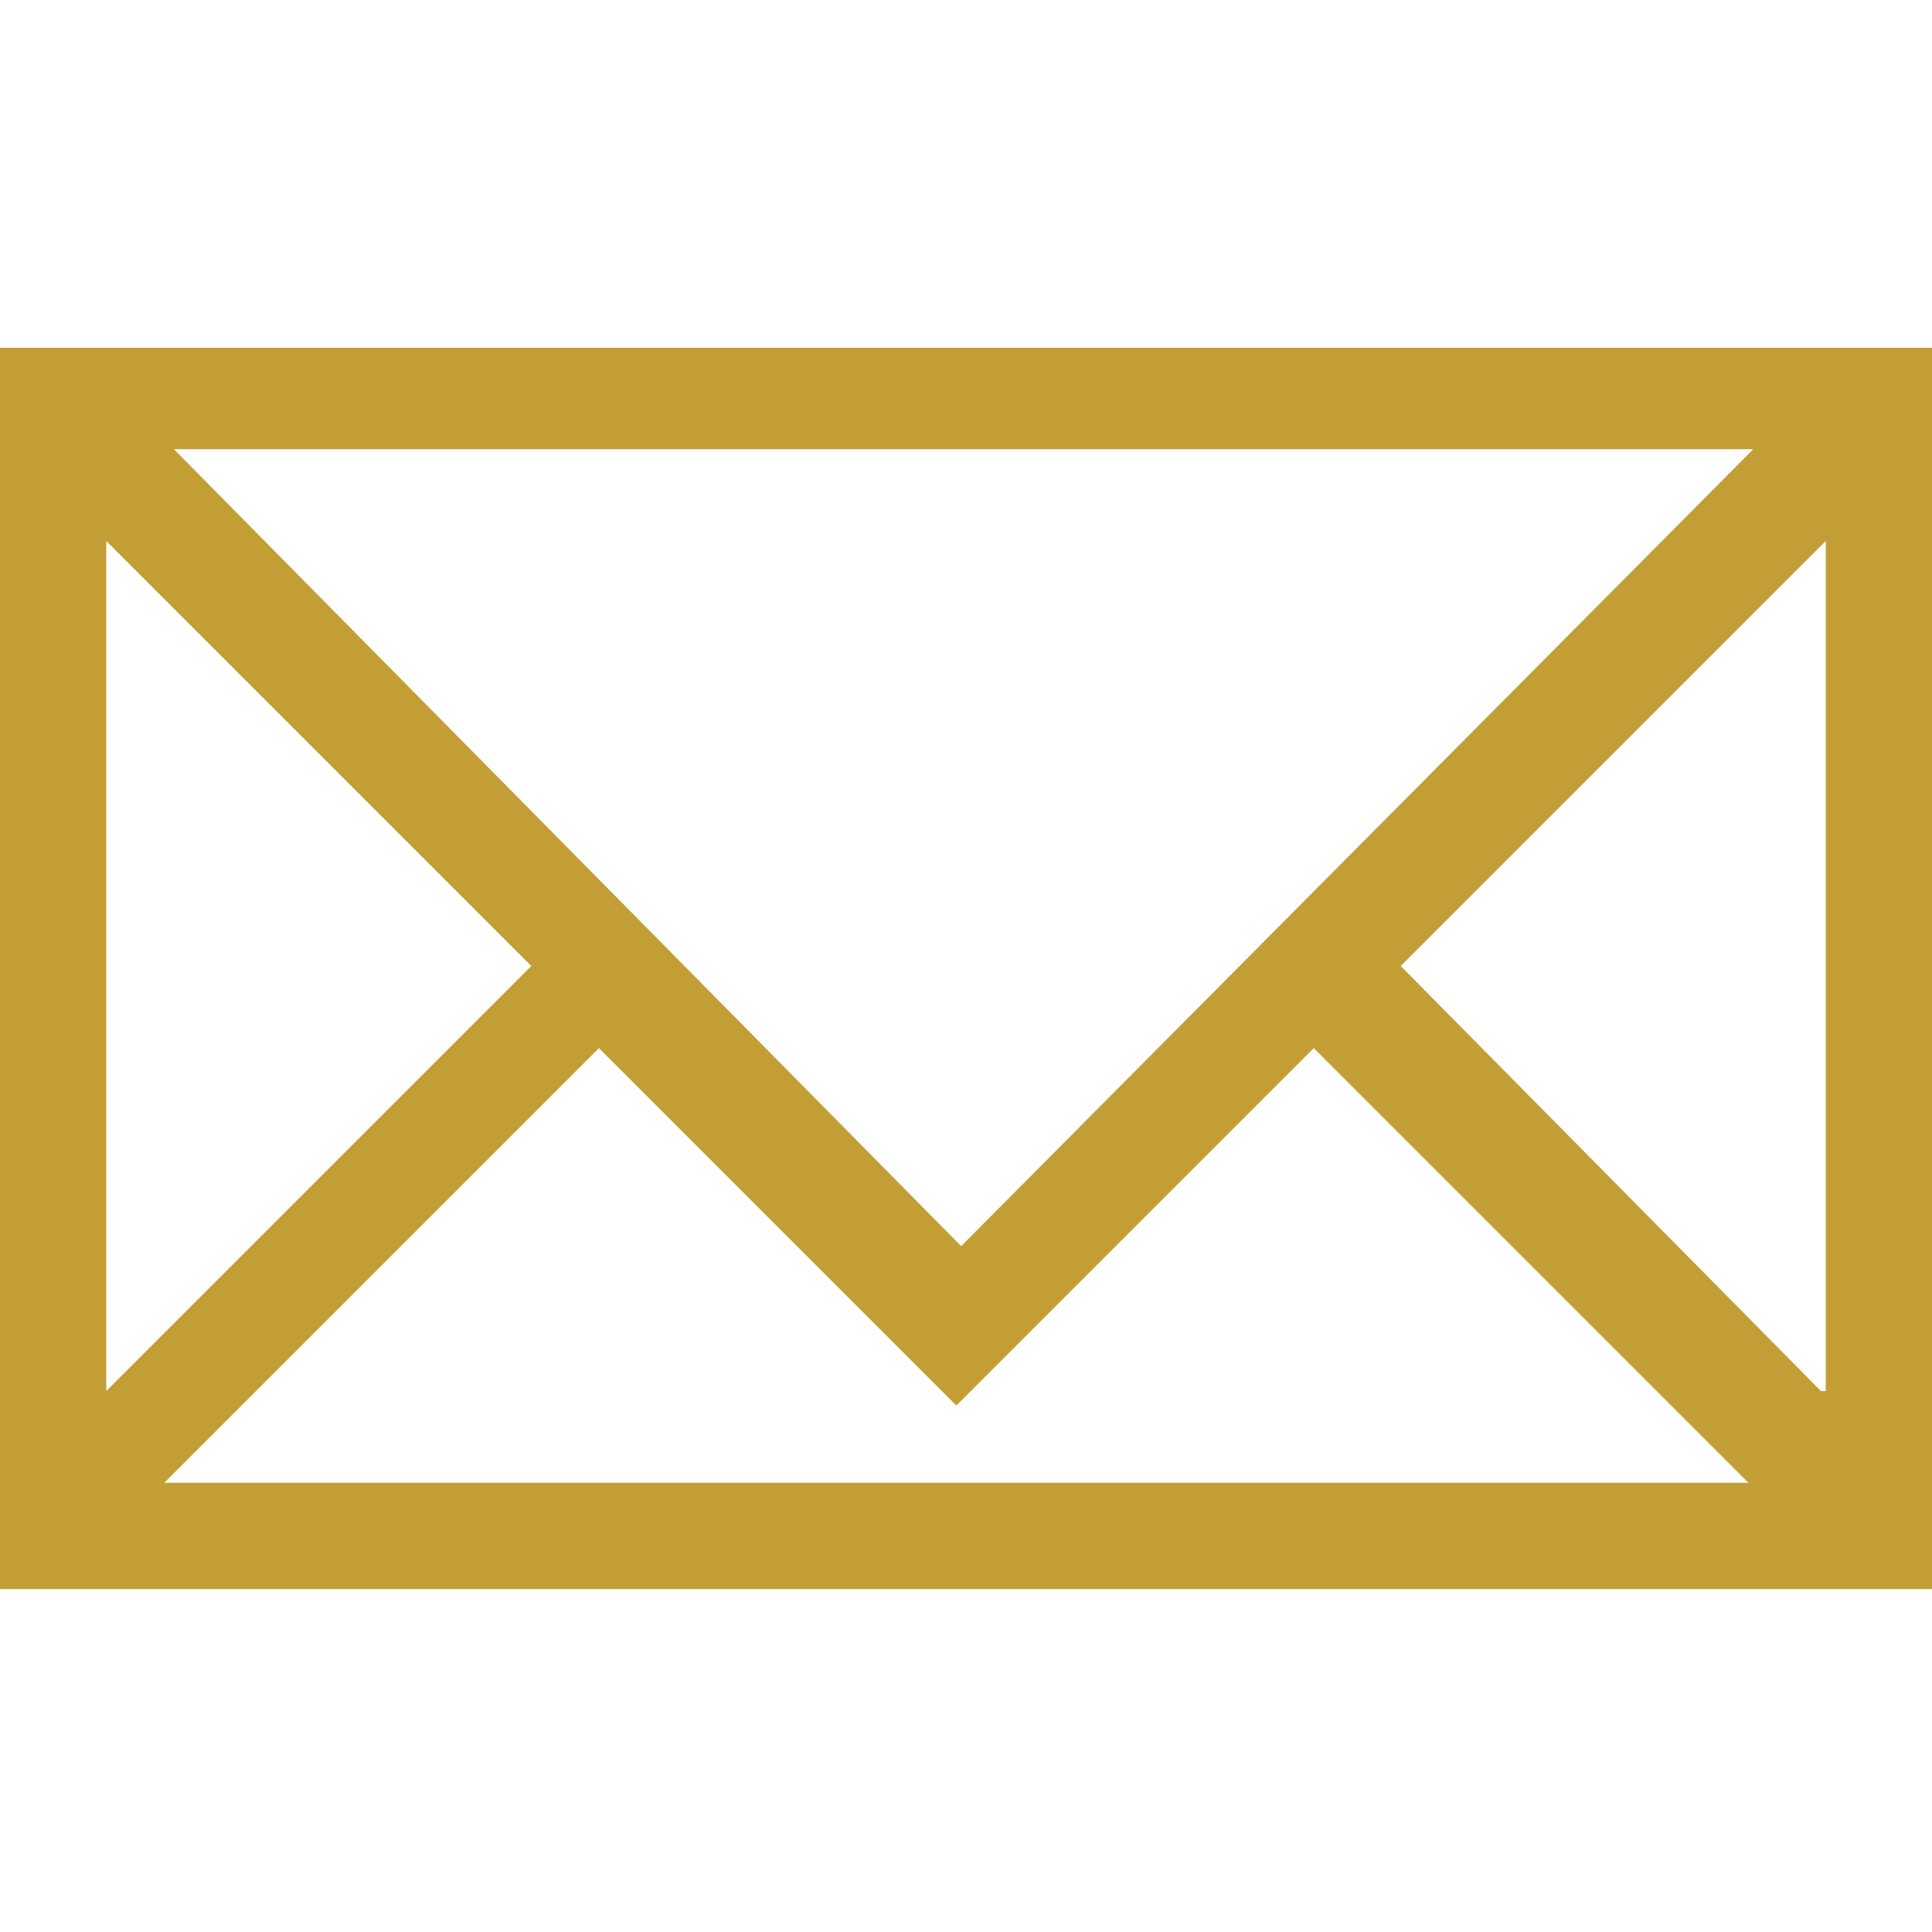
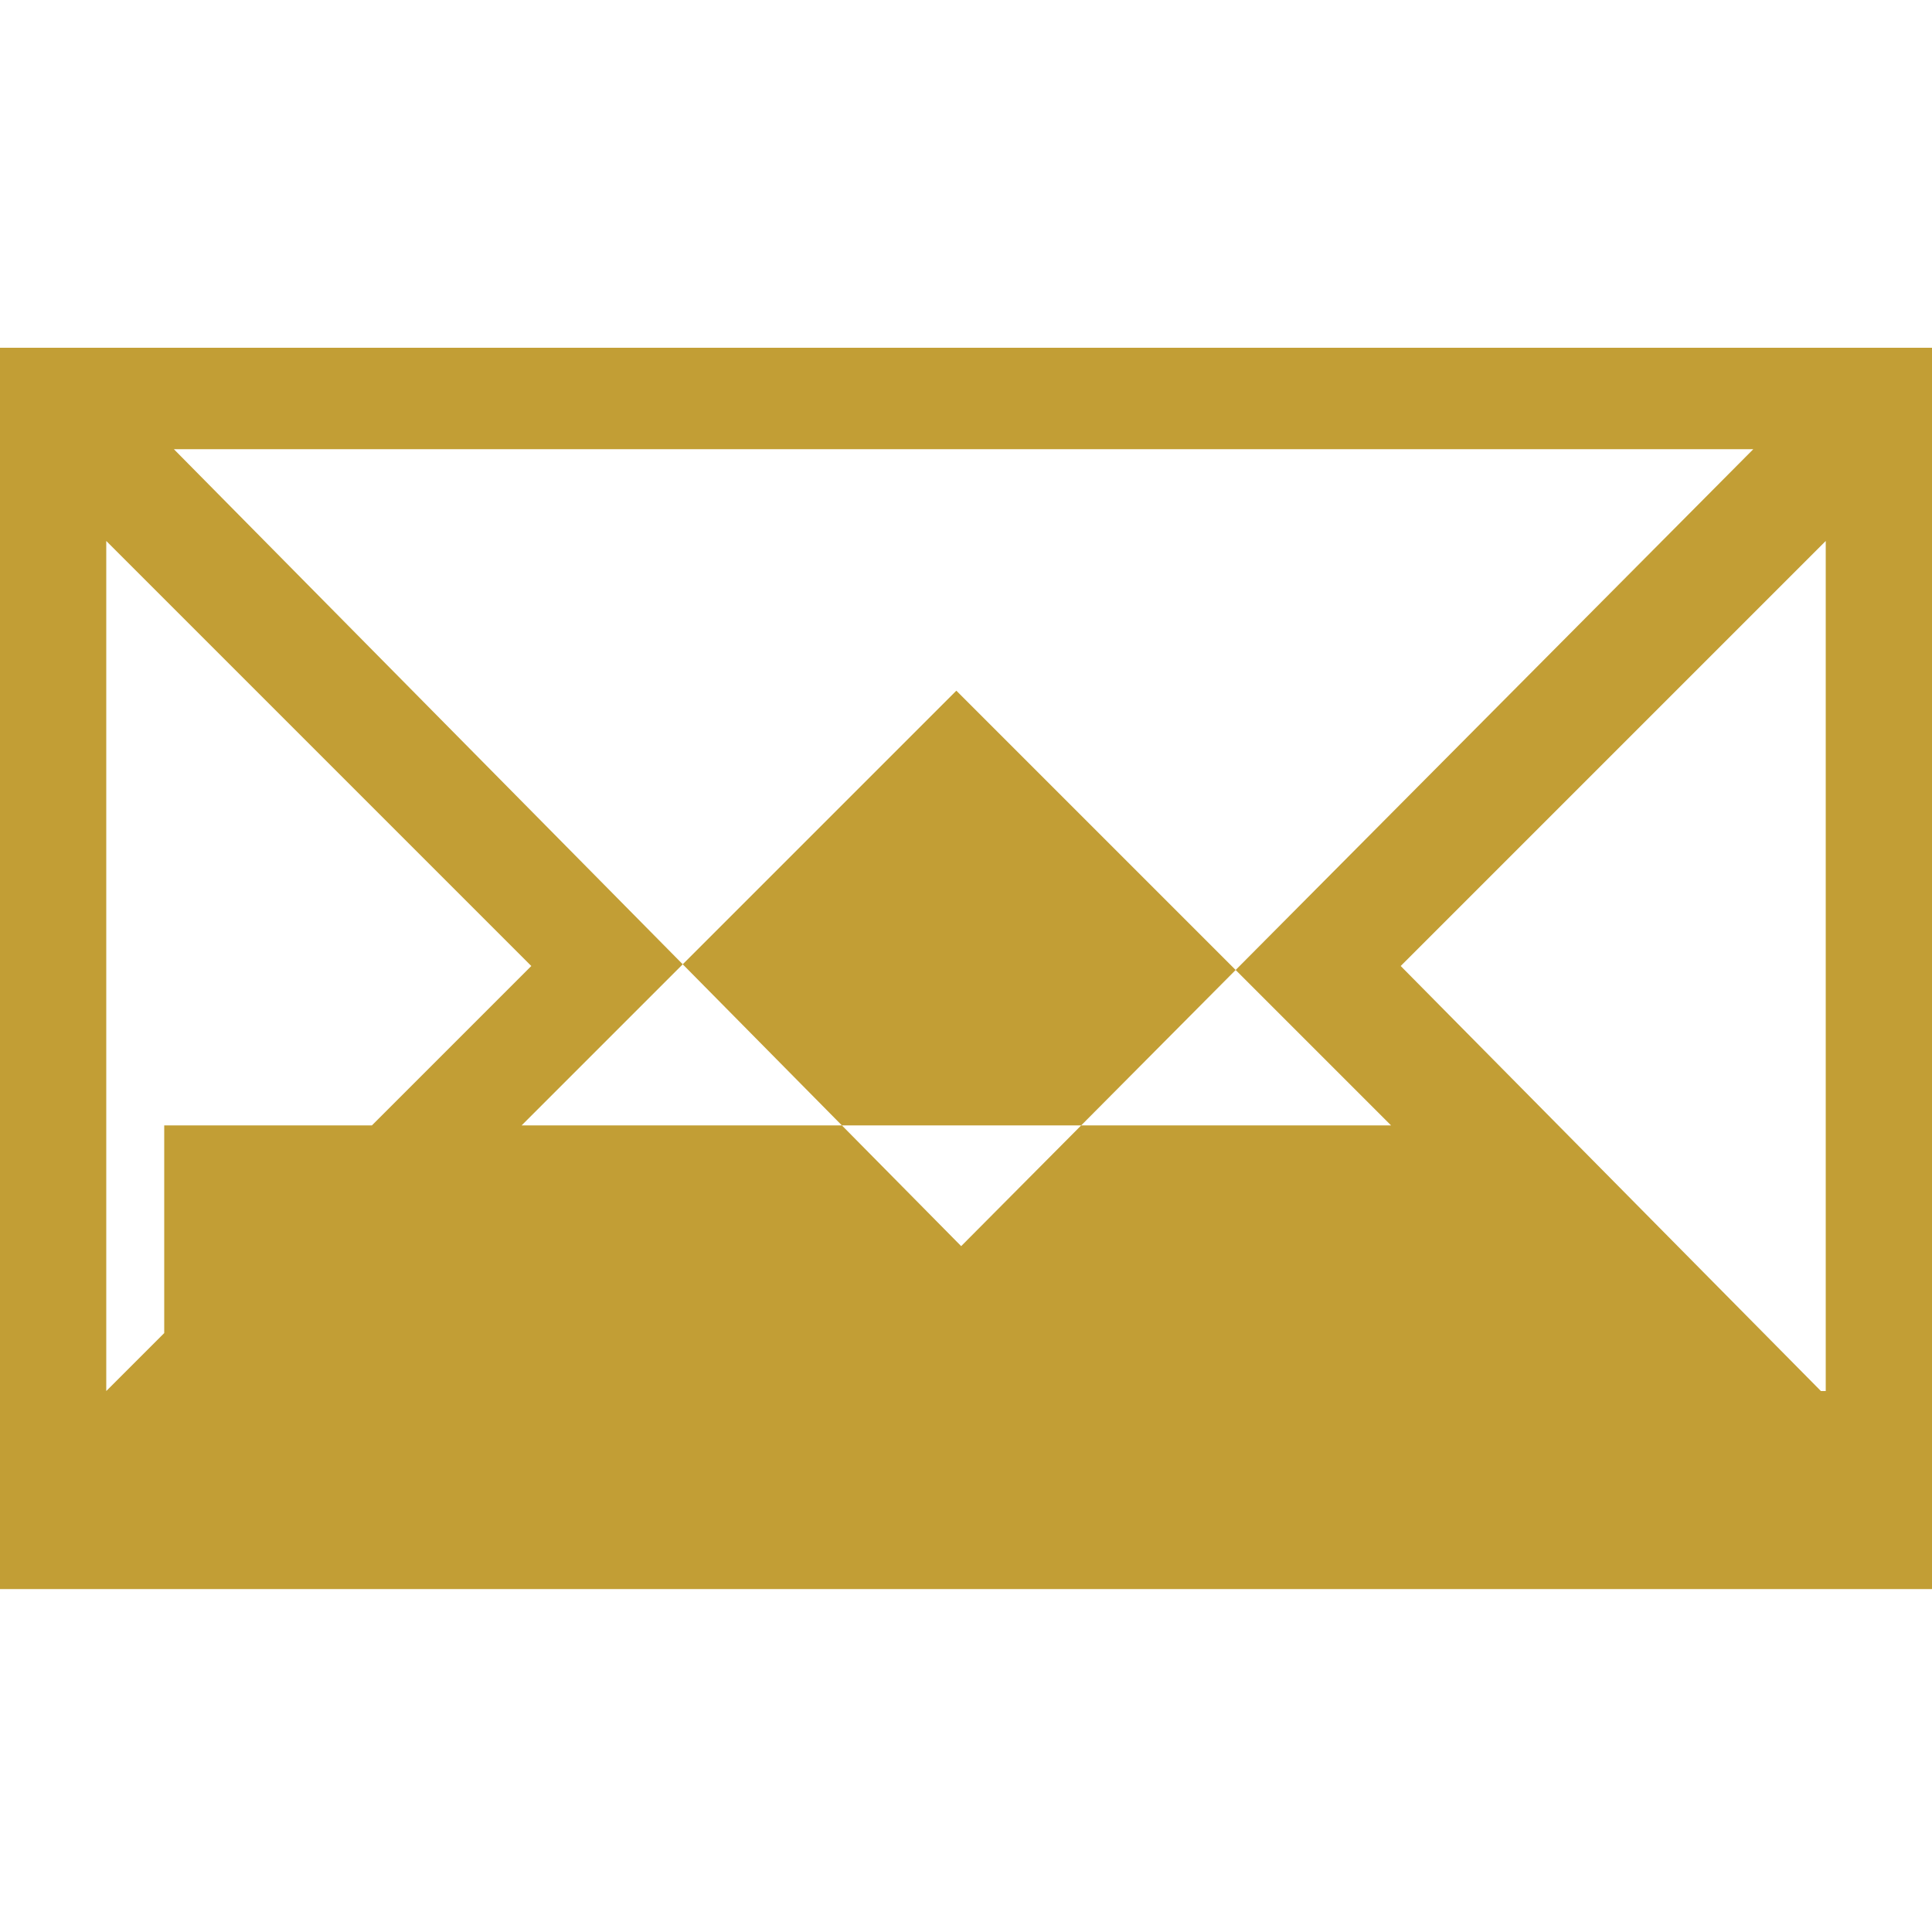
<svg xmlns="http://www.w3.org/2000/svg" version="1.1" x="0px" y="0px" viewBox="0 0 40 40" style="enable-background:new 0 0 40 40;" xml:space="preserve">
  <style type="text/css">
	.st0{fill:none;}
	.st1{fill:#c29e35;}
</style>
  <g id="レイヤー_1">
</g>
  <g id="イラスト">
-     <rect class="st0" width="40" height="40" />
-   </g>
+     </g>
  <g id="文字">
    <g id="イラスト_00000142167872152099107770000005219376262189536934_">
-       <path class="st1" d="M0,7.2v25.7h40V7.2H0z M36.3,9.3L19.9,25.8L3.6,9.3H36.3z M2.2,11.2l8.8,8.8l-8.8,8.8V11.2z M3.4,30.7l9-9    l7.4,7.4l7.4-7.4l9,9H3.4z M37.7,28.8L29,20l8.8-8.8V28.8z" />
+       <path class="st1" d="M0,7.2v25.7h40V7.2H0z M36.3,9.3L19.9,25.8L3.6,9.3H36.3z M2.2,11.2l8.8,8.8l-8.8,8.8V11.2z M3.4,30.7l9-9    l7.4-7.4l9,9H3.4z M37.7,28.8L29,20l8.8-8.8V28.8z" />
    </g>
  </g>
</svg>